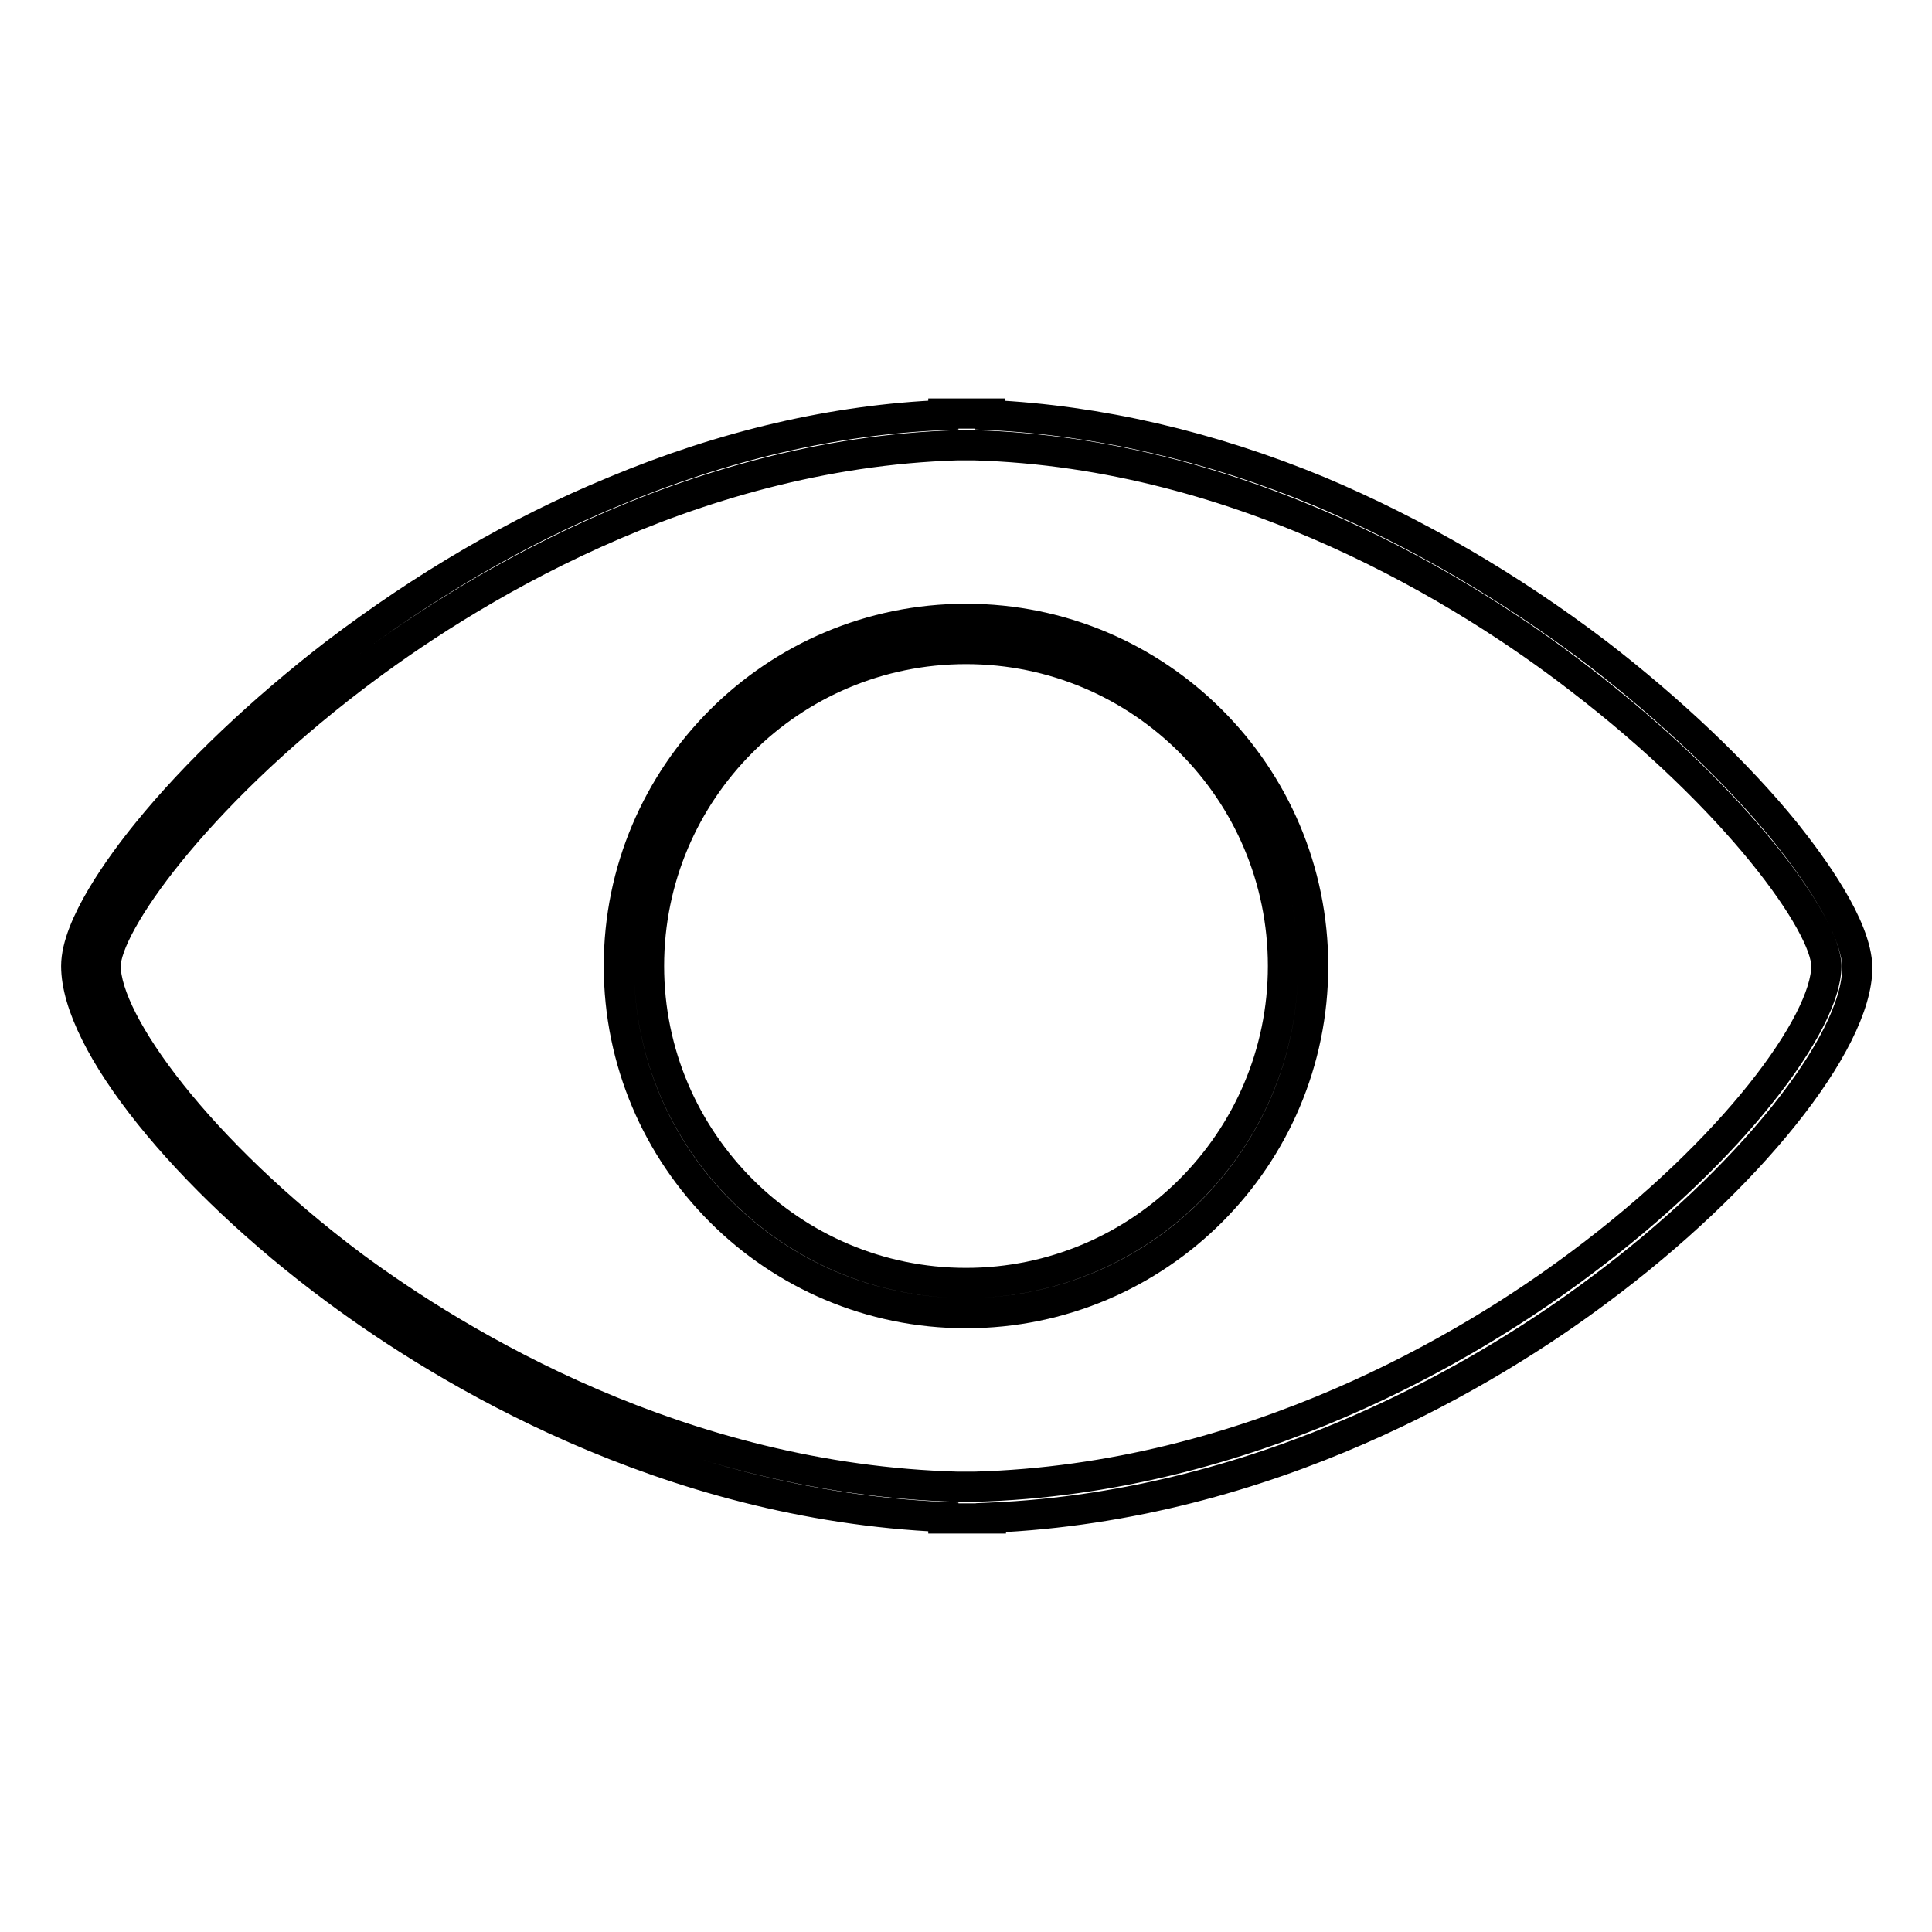
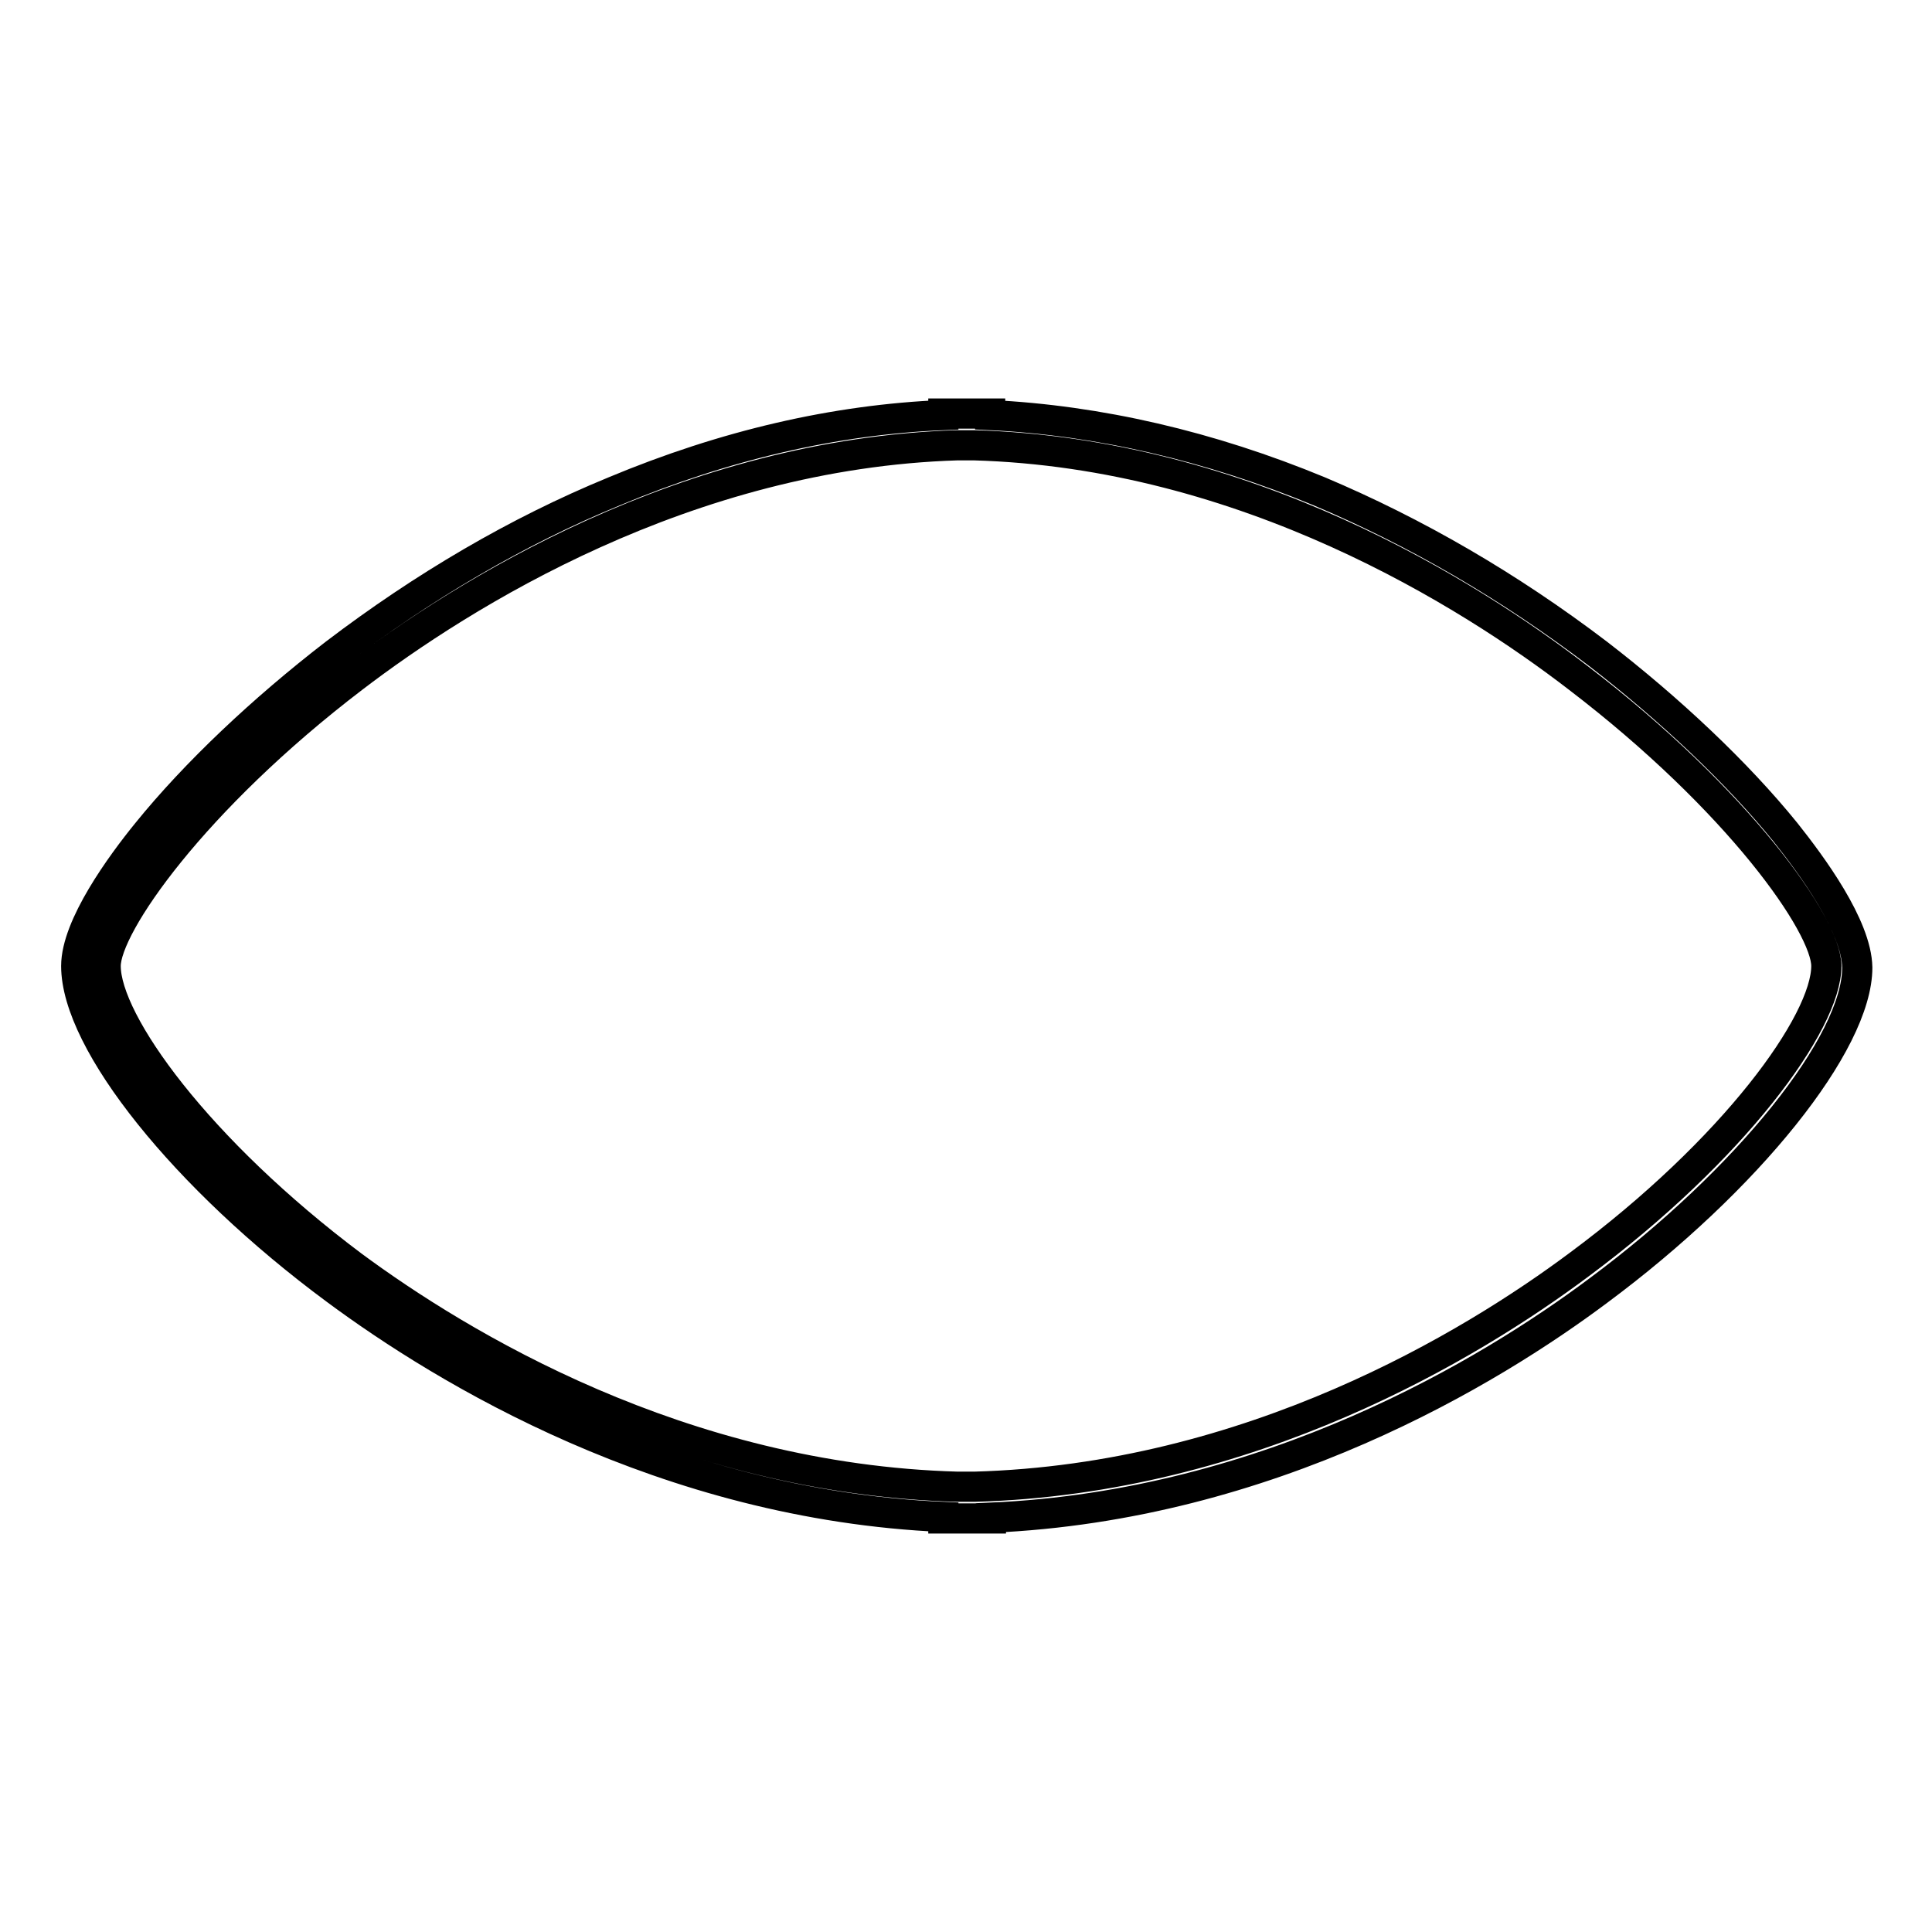
<svg xmlns="http://www.w3.org/2000/svg" version="1.1" x="0px" y="0px" viewBox="0 0 256 256" enable-background="new 0 0 256 256" xml:space="preserve">
  <g>
    <g>
-       <path stroke-width="4" fill-opacity="0" stroke="#000000" d="M128,82c-25.4,0-46,20.6-46,46s20.6,46,46,46c25.4,0,46-20.6,46-46C174,102.6,153.4,82,128,82z M128,170c-23.1,0-42-18.8-42-42s18.8-42,42-42s42,18.8,42,42S151.1,170,128,170z" />
      <path stroke-width="4" fill-opacity="0" stroke="#000000" d="M236.6,110.3c-6.4-7.9-15.3-16.3-24.9-23.7c-11.7-8.9-24.1-16.1-36.9-21.5c-14.5-6-29.2-9.4-43.6-10.1v-0.2h-2c-0.3,0-0.6,0-0.9,0c-0.2,0-0.4,0-0.5,0c-0.1,0-0.2,0-0.3,0c-0.1,0-0.3,0-0.5,0l-2,0V55c-14.4,0.6-29,4-43.6,10.1c-12.9,5.3-25.3,12.6-37,21.5c-9.6,7.4-18.5,15.8-24.9,23.7c-3.5,4.3-9.4,12.4-9.4,17.7c0,10.1,14.4,28.1,34.4,42.9c14.3,10.6,43.6,28.5,80.5,30.1v0.2l2,0c0.3,0,0.6,0,0.9,0c0.2,0,0.4,0,0.6,0c0.1,0,0.2,0,0.3,0c0.2,0,0.3,0,0.5,0h2v-0.1c36.9-1.6,66.2-19.4,80.5-30.1c19.8-14.7,34.3-32.8,34.3-42.8C246,122.7,240.1,114.7,236.6,110.3z M209.2,167.6C195,178.2,165.7,196,129.1,197l-0.7,0l-1.5,0c-36.7-1-66-18.8-80.2-29.3C26.3,152.4,14,135.5,14,128c0-5.4,11.7-22.1,32.8-38.2C61.2,78.8,90.9,60.1,126.9,59l0.7,0l1.4,0c36,1,65.7,19.7,80.1,30.8C230.3,106,242,122.6,242,128C242,135.5,229.7,152.4,209.2,167.6z" />
    </g>
  </g>
</svg>